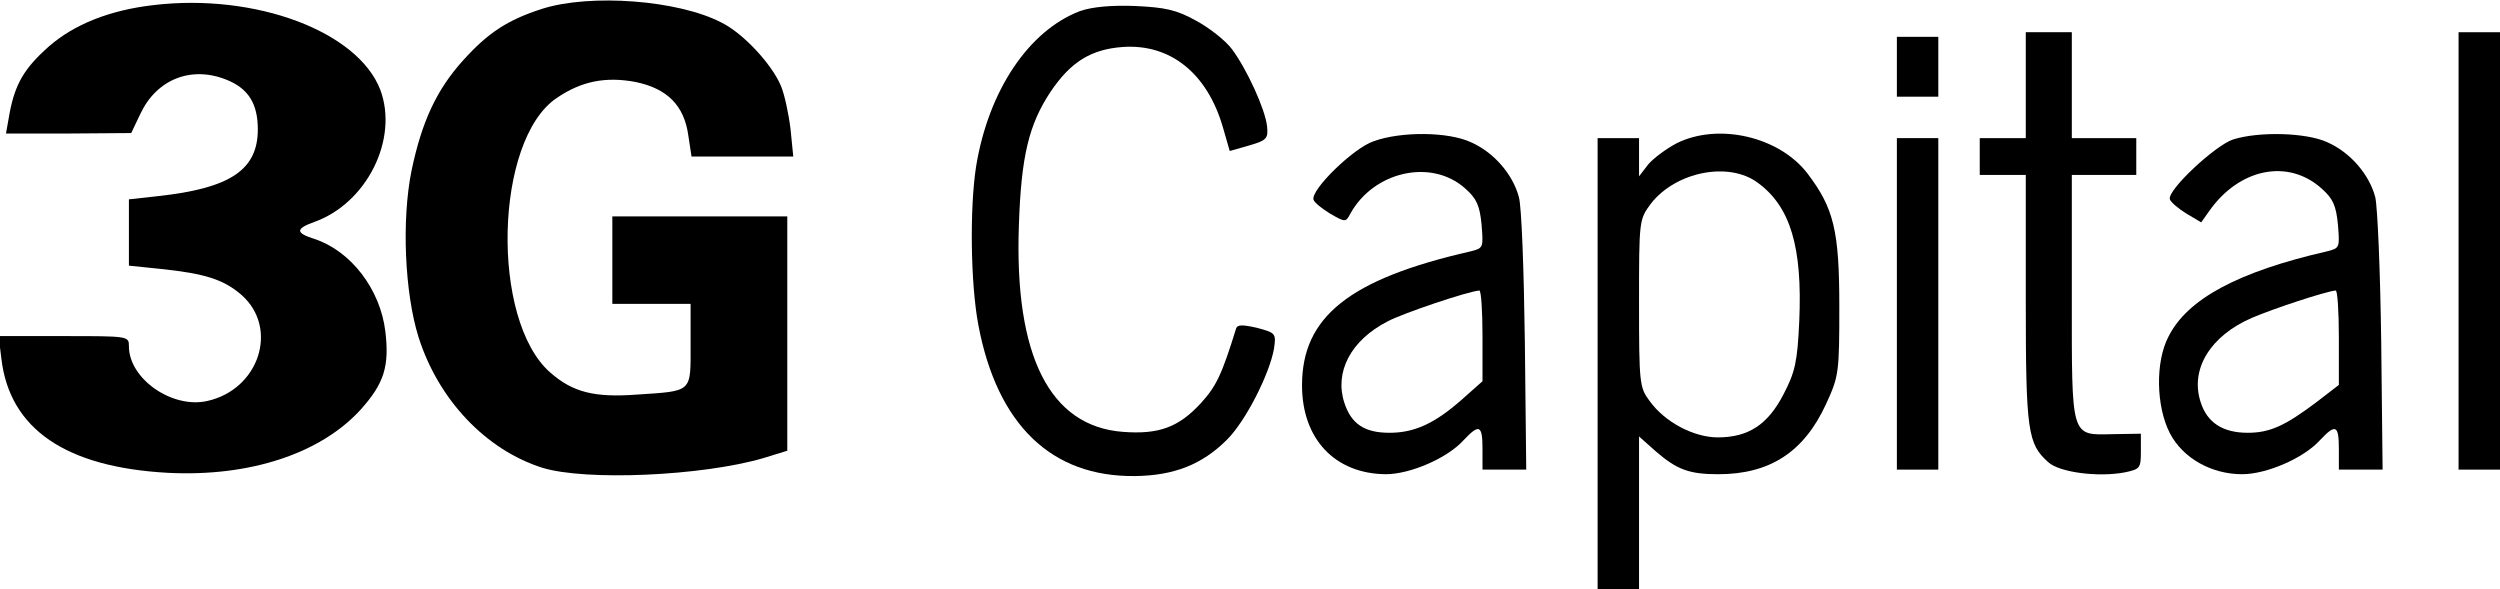
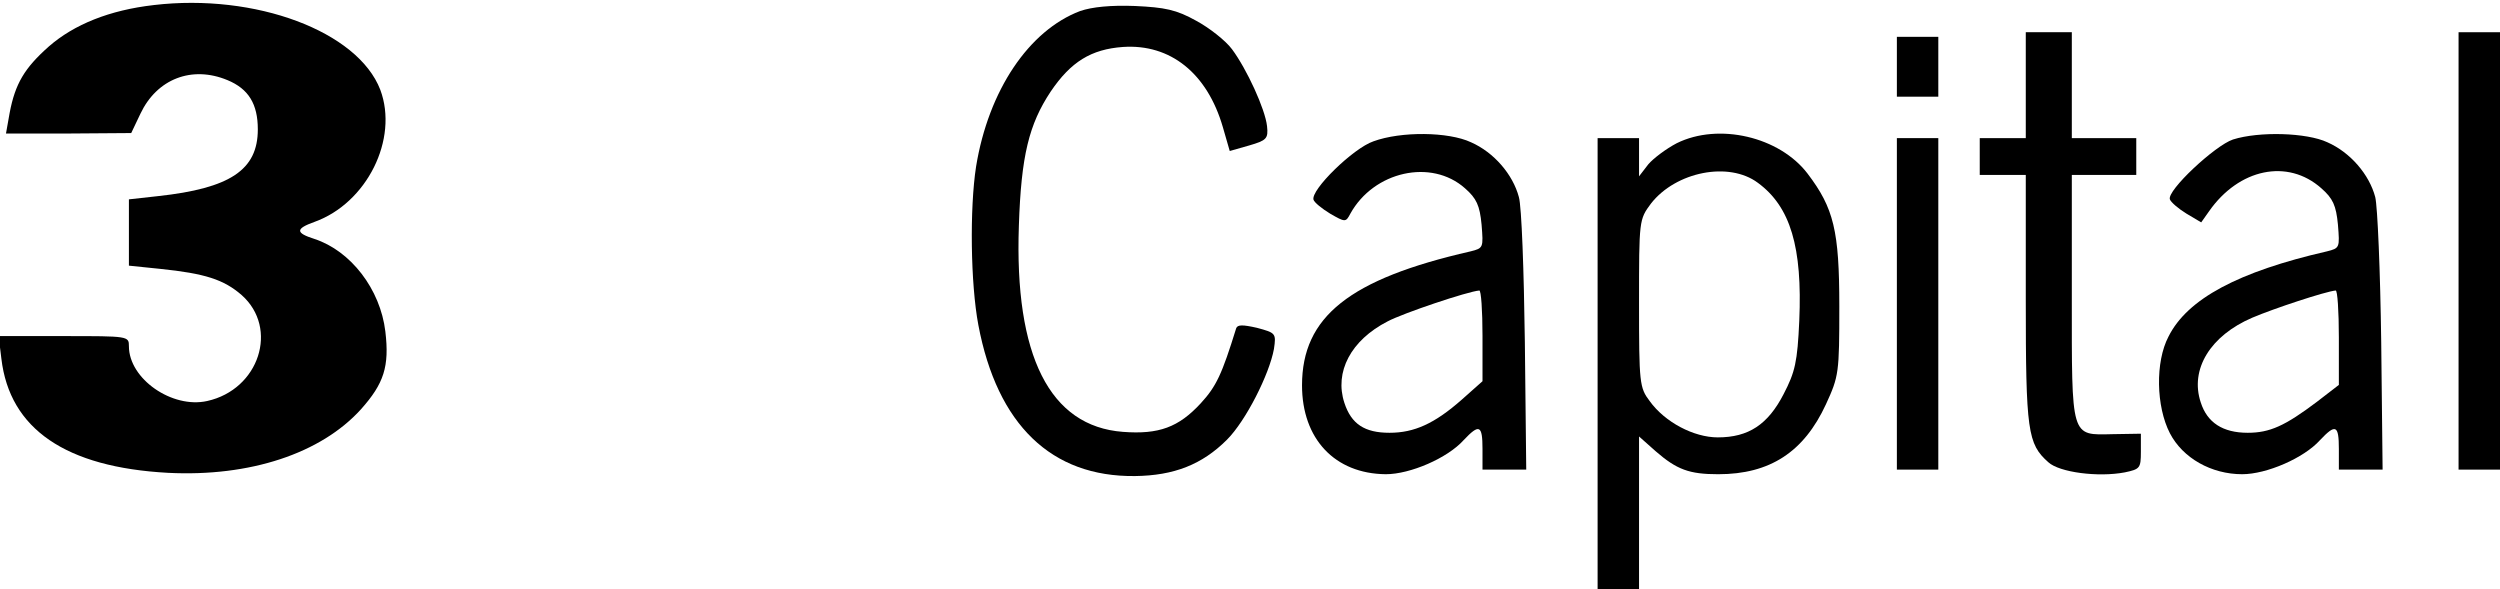
<svg xmlns="http://www.w3.org/2000/svg" version="1.0" width="543pt" height="128pt" viewBox="0 0 543 128" preserveAspectRatio="xMidYMid meet">
  <g transform="translate(0,128) scale(0.1,-0.1)" fill="#000000" stroke="none">
    <path id="a3" d="M334 1269 c-96 -11 -173 -42 -228 -90 -53 -47 -73 -81 -85 -144 l-8 -45 136 0 136 1 20 42 c36 76 112 105 189 73 46 -19 66 -52 66 -107 0 -88 -60 -128 -217 -145 l-63 -7 0 -72 0 -72 68 -7 c97 -10 138 -23 177 -57 81 -72 38 -205 -75 -230 -76 -17 -170 48 -170 119 0 22 -1 22 -141 22 l-142 0 6 -49 c18 -153 140 -236 362 -248 178 -9 332 42 419 138 50 56 62 93 53 169 -11 92 -75 175 -154 201 -41 13 -42 22 0 37 114 41 183 180 143 287 -49 127 -271 210 -492 184z" />
-     <path id="G" d="M1178 1261 c-75 -24 -118 -52 -172 -112 -58 -64 -90 -134 -112 -239 -22 -108 -15 -266 15 -362 43 -136 146 -245 269 -284 94 -29 347 -18 480 21 l52 16 0 254 0 255 -190 0 -190 0 0 -95 0 -95 85 0 85 0 0 -89 c0 -104 5 -100 -116 -108 -93 -7 -140 5 -189 48 -130 114 -121 505 14 596 54 37 107 47 171 35 69 -14 106 -51 115 -116 l7 -46 111 0 110 0 -6 60 c-4 33 -13 75 -21 94 -20 47 -82 114 -129 137 -94 49 -285 63 -389 30z" />
    <path id="C" d="M2346 1256 c-111 -42 -199 -172 -226 -338 -14 -91 -12 -254 5 -344 41 -217 159 -330 340 -328 85 1 146 25 200 79 41 41 92 142 102 197 5 34 4 35 -37 46 -31 7 -42 7 -45 -1 -31 -100 -43 -126 -77 -163 -48 -52 -91 -68 -169 -62 -159 12 -236 165 -226 448 5 152 22 220 69 291 44 65 88 92 157 97 103 7 183 -57 217 -174 l15 -52 42 12 c38 11 42 15 39 42 -4 37 -44 124 -76 167 -14 19 -50 47 -78 62 -43 24 -68 29 -133 32 -52 2 -93 -2 -119 -11z" />
    <path id="t" d="M4400 1095 l0 -115 -50 0 -50 0 0 -40 0 -40 50 0 50 0 0 -270 c0 -287 4 -314 49 -354 24 -22 108 -33 166 -22 33 7 35 9 35 45 l0 39 -61 -1 c-92 -2 -89 -11 -89 300 l0 263 70 0 70 0 0 40 0 40 -70 0 -70 0 0 115 0 115 -50 0 -50 0 0 -115z" />
    <path id="l" d="M5340 735 l0 -475 45 0 45 0 0 475 0 475 -45 0 -45 0 0 -475z" />
    <path id="a1" d="M2983 973 c-44 -15 -137 -106 -130 -127 2 -6 18 -19 36 -30 33 -19 34 -19 44 0 51 92 176 120 249 55 25 -22 32 -37 36 -79 4 -50 4 -51 -24 -58 -263 -60 -366 -142 -366 -291 0 -116 71 -192 182 -193 53 0 134 35 169 74 34 36 41 33 41 -19 l0 -45 48 0 47 0 -3 277 c-2 153 -7 295 -13 315 -13 49 -54 97 -104 119 -49 23 -152 24 -212 2z m237 -422 l0 -99 -45 -40 c-59 -52 -103 -72 -157 -72 -54 0 -83 19 -98 65 -22 67 14 136 94 177 34 18 174 65 199 67 4 1 7 -44 7 -98z" />
    <path id="p" d="M3642 969 c-23 -12 -51 -33 -62 -46 l-20 -26 0 42 0 41 -45 0 -45 0 0 -490 0 -490 45 0 45 0 0 166 0 166 36 -32 c46 -40 73 -50 136 -50 112 0 186 48 234 152 28 61 29 68 29 213 0 164 -12 213 -69 288 -61 80 -193 111 -284 66z m176 -86 c71 -52 97 -140 90 -300 -4 -89 -9 -111 -34 -159 -34 -66 -76 -94 -143 -94 -52 0 -115 33 -148 79 -22 29 -23 39 -23 212 0 181 0 182 26 217 54 69 169 92 232 45z" />
    <path id="a2" d="M4850 977 c-39 -13 -144 -111 -137 -130 2 -6 18 -20 36 -31 l32 -19 17 24 c65 93 171 115 244 50 25 -22 32 -37 36 -79 4 -50 4 -51 -24 -58 -192 -44 -303 -103 -344 -185 -29 -55 -27 -152 3 -210 28 -54 90 -89 157 -89 53 0 134 35 169 74 34 36 41 33 41 -19 l0 -45 48 0 47 0 -3 277 c-2 153 -8 295 -13 315 -13 49 -54 97 -104 119 -45 21 -148 24 -205 6z m230 -430 l0 -103 -48 -37 c-69 -52 -102 -67 -150 -67 -54 0 -88 22 -102 66 -24 72 21 145 112 184 47 20 159 57 181 59 4 1 7 -45 7 -102z" />
    <path id="i" d="M4120 620 l0 -360 45 0 45 0 0 360 0 360 -45 0 -45 0 0 -360z" />
    <path id="iDot" d="M4120 1200 l0 -130 90 0 0 130z" />
  </g>
</svg>